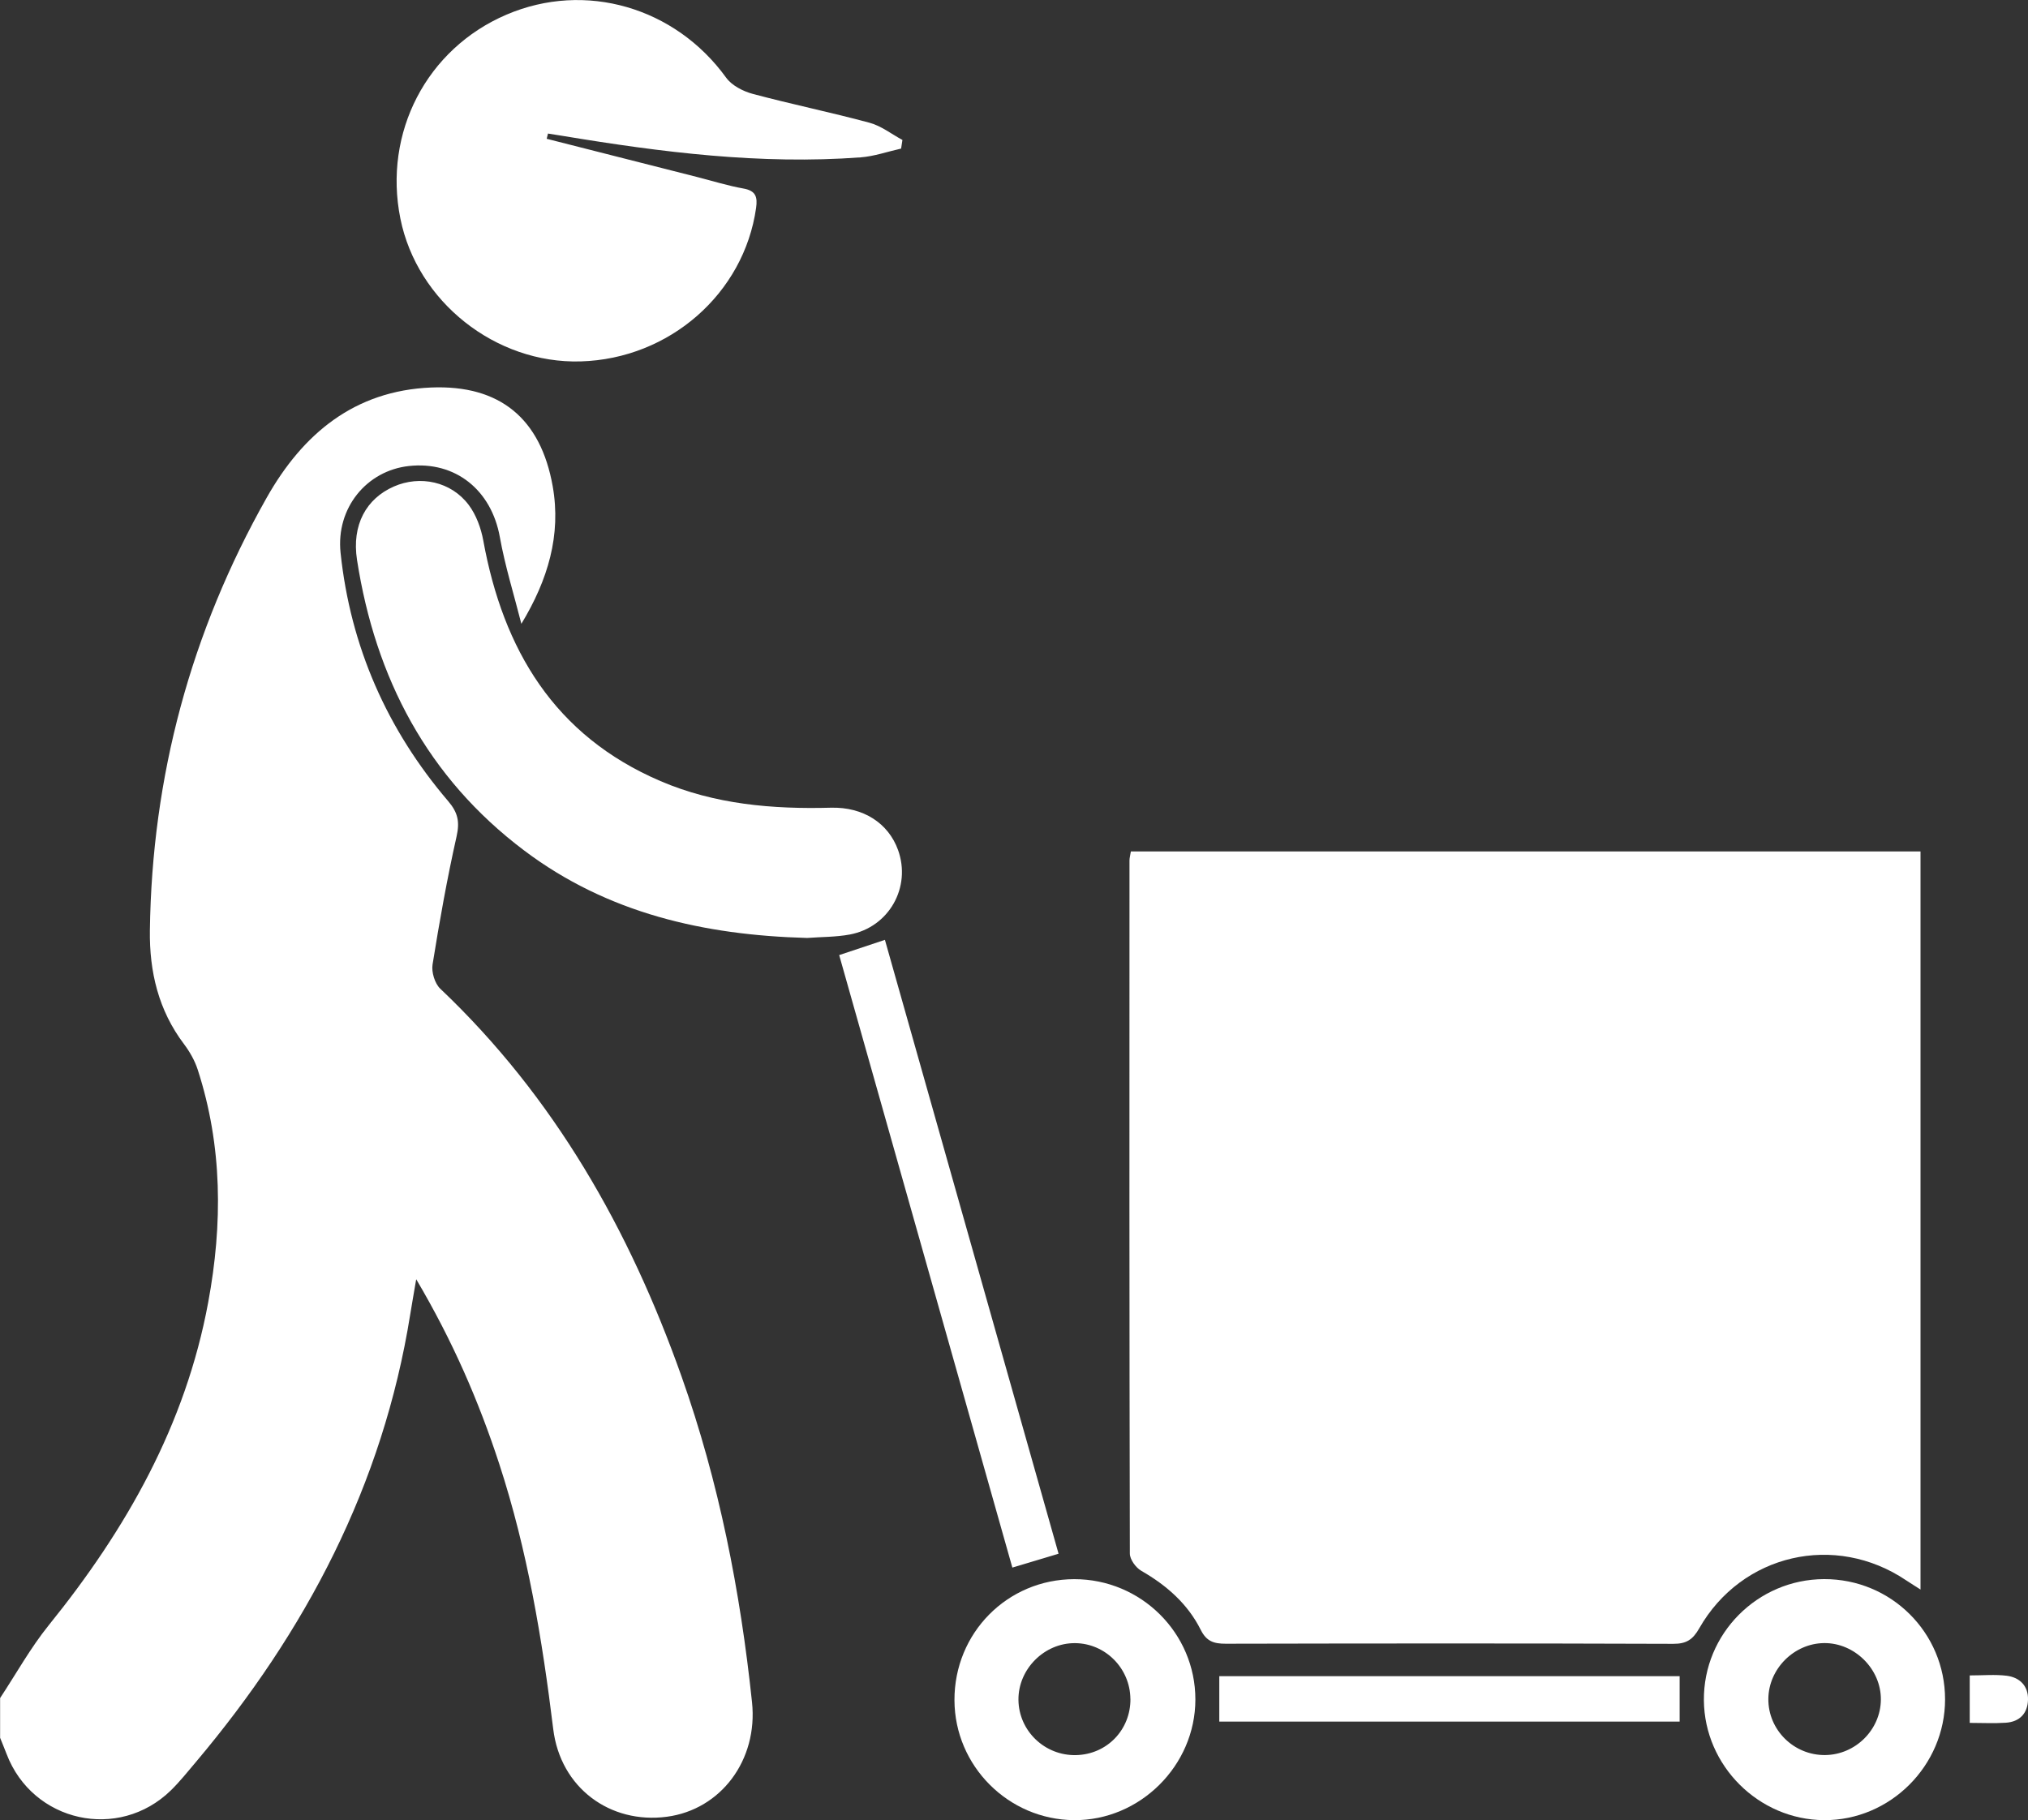
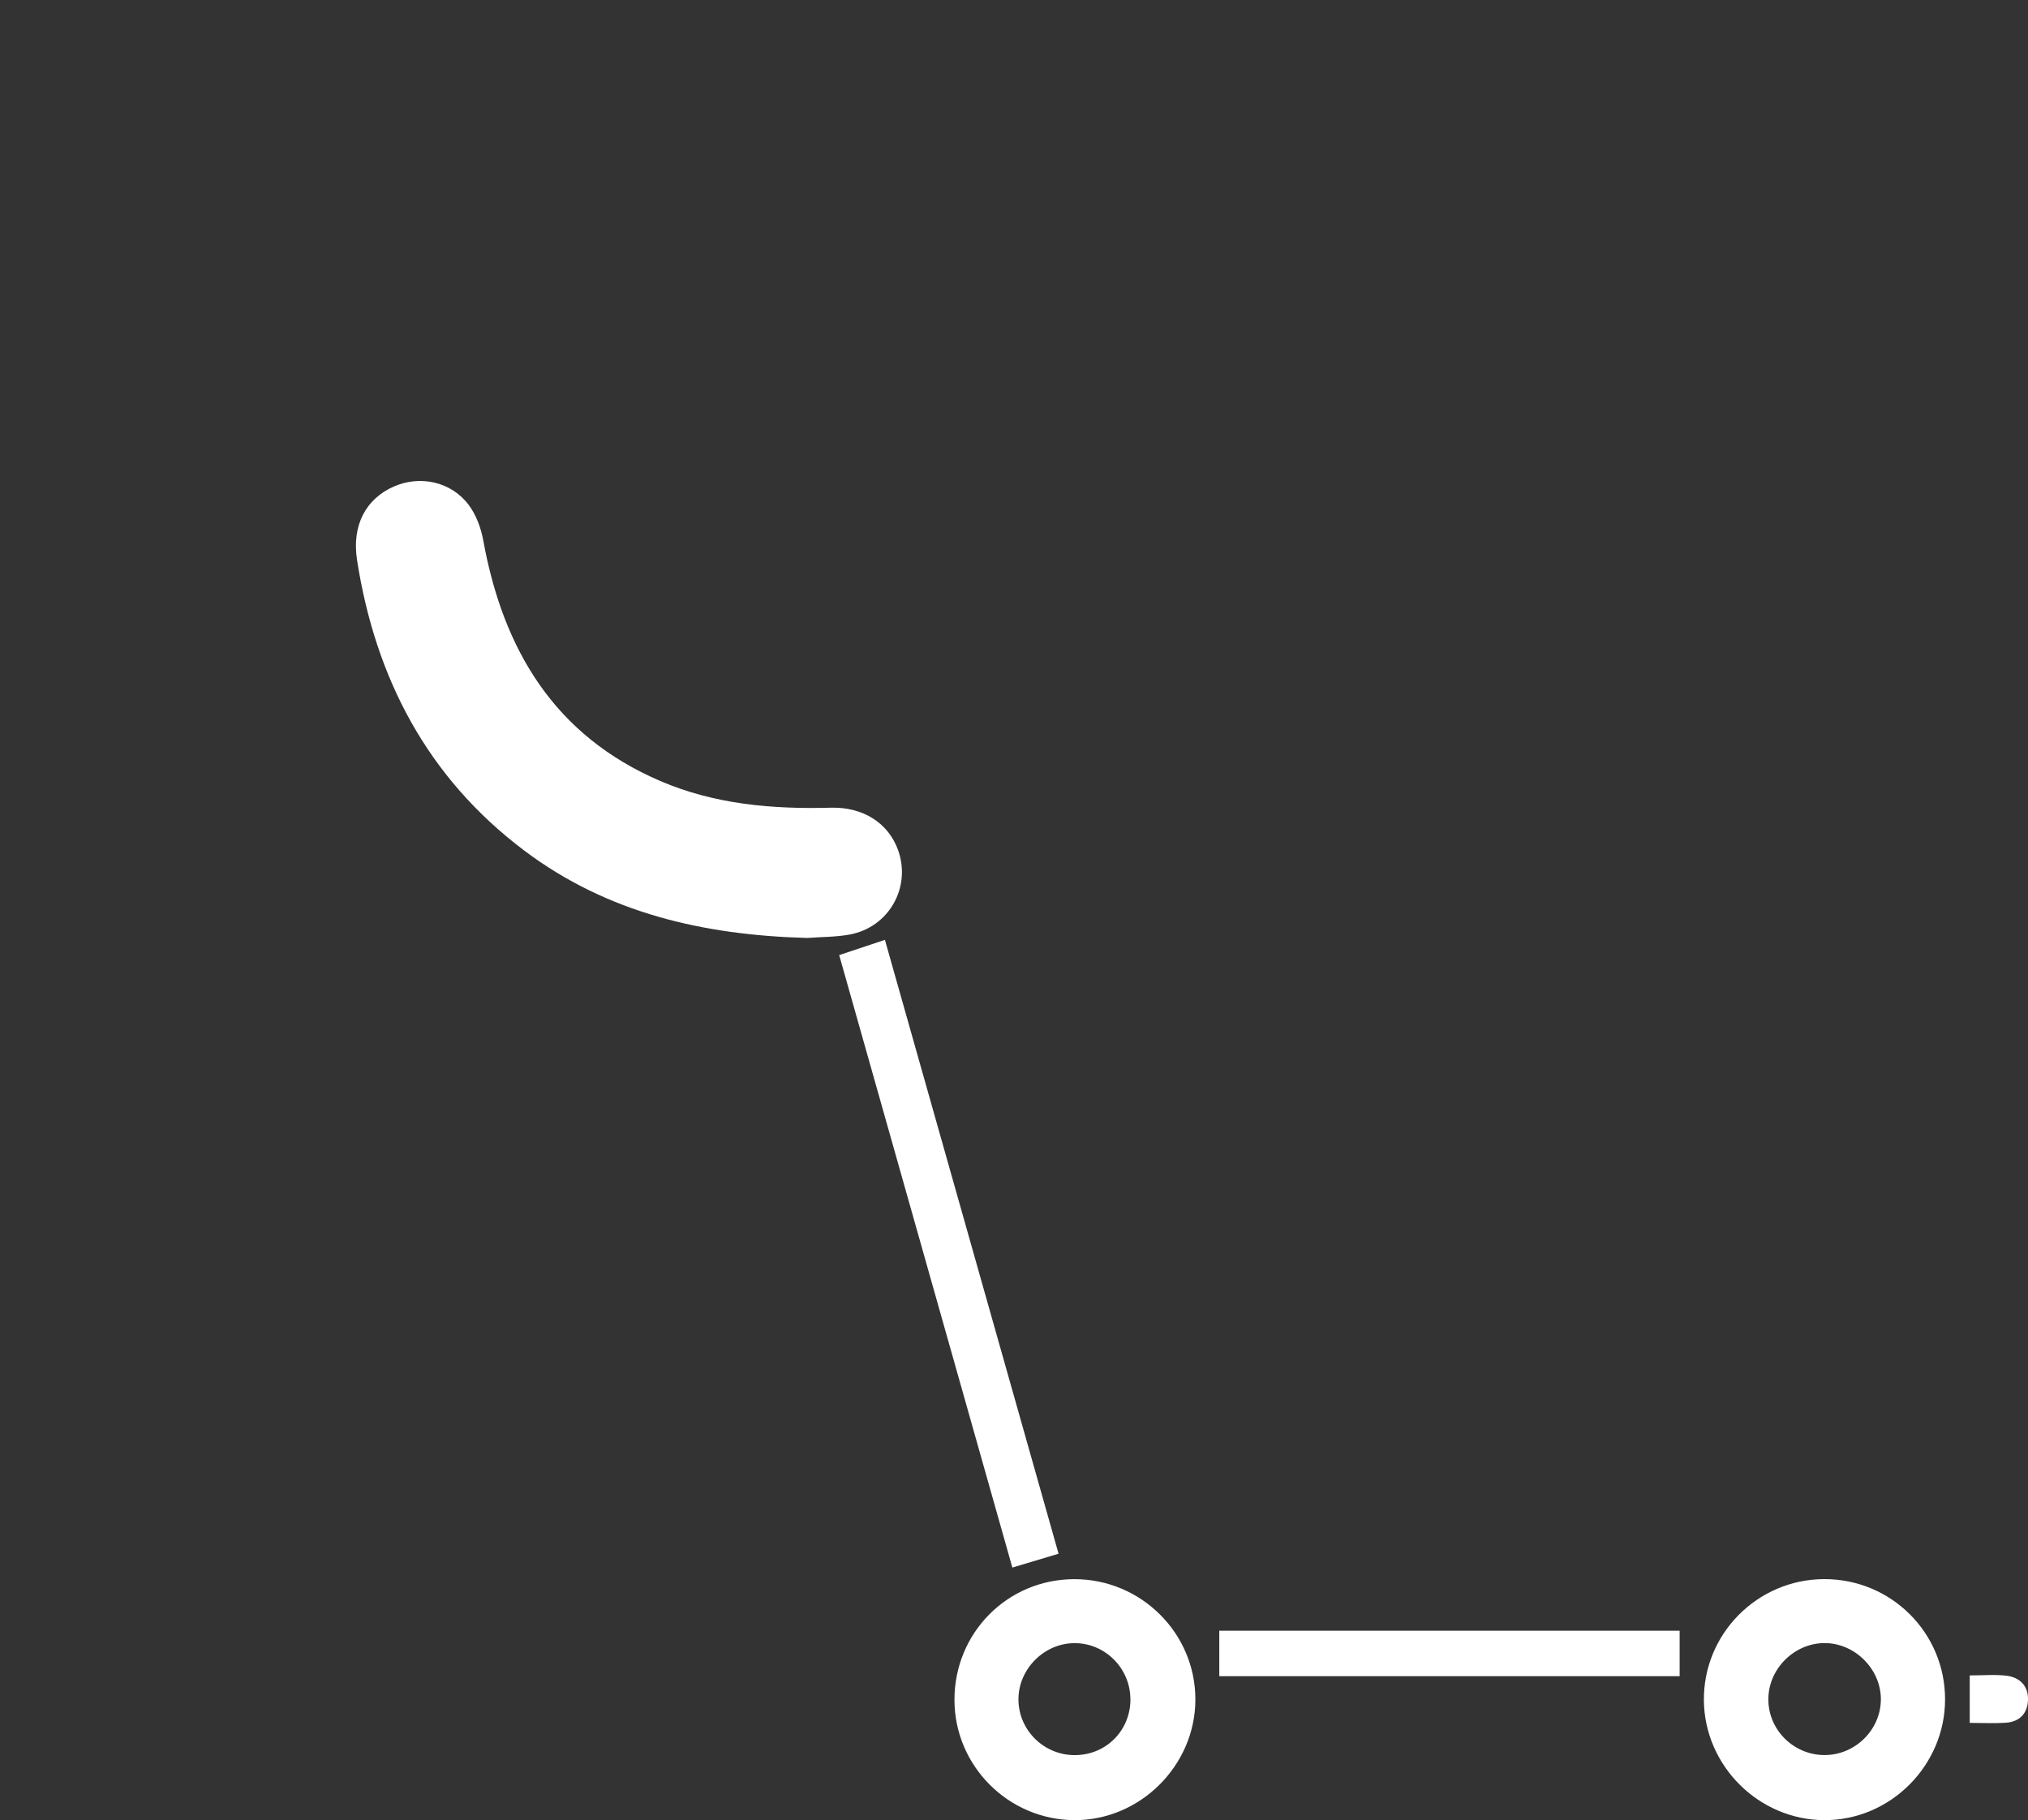
<svg xmlns="http://www.w3.org/2000/svg" id="Vrstva_2" data-name="Vrstva 2" viewBox="0 0 383.18 343.97">
  <rect x="0" y="0" width="383.18" height="343.97" fill="#333333" stroke="none" />
  <defs>
    <style>.cls-1{fill:#fff;stroke-width:0}</style>
  </defs>
  <g id="Vrstva_1-2" data-name="Vrstva 1">
-     <path class="cls-1" d="M0 320.93c3.05-4.62 5.76-9.52 9.22-13.81 14.63-18.1 25.84-37.85 30.12-61.01 2.74-14.79 2.71-29.52-1.99-43.99-.56-1.72-1.51-3.38-2.6-4.83-4.81-6.37-6.53-13.65-6.43-21.44.39-29.12 7.74-56.4 22.05-81.76 6.84-12.13 16.61-20.26 31.1-20.86 13-.53 20.69 5.88 22.96 18.66 1.63 9.21-.89 17.69-5.92 26-1.38-5.47-3.08-10.88-4.07-16.41-1.6-8.87-8.38-14.38-17.2-13.41-7.91.87-13.79 7.88-12.89 16.41 1.87 17.7 8.78 33.4 20.34 46.93 1.85 2.17 2.19 3.91 1.58 6.65-1.8 8.01-3.24 16.11-4.54 24.21-.23 1.44.42 3.58 1.45 4.57 21.58 20.47 35.75 45.52 45.59 73.27 7.08 19.95 11.11 40.58 13.32 61.58 1.15 10.91-5.87 20.29-16.1 21.64-10.7 1.41-20.1-5.45-21.46-16.57-2.08-16.99-4.87-33.78-10.19-50.08-3.87-11.86-8.8-23.25-15.7-34.93-.48 2.83-.83 4.77-1.14 6.71C72.35 280.64 57.8 308.32 37 333c-1.53 1.81-3.01 3.67-4.7 5.33-9.88 9.65-26.13 6.04-31.05-6.85-.39-1.03-.82-2.04-1.23-3.07v-7.49zM213.67 160.91h149.2v139.48c-.96-.62-1.84-1.16-2.7-1.73-13.43-9.06-31.08-5.03-39.12 9.08-1.2 2.11-2.42 2.92-4.89 2.91-28.19-.1-56.38-.08-84.58-.02-2.22 0-3.61-.43-4.7-2.61-2.47-4.93-6.46-8.43-11.24-11.17-1.03-.59-2.16-2.14-2.16-3.25-.1-43.66-.09-87.32-.07-130.98 0-.47.14-.94.26-1.71zM103.3 26.23c9.5 2.41 18.99 4.83 28.49 7.24 2.89.74 5.76 1.64 8.69 2.16 2.34.42 2.67 1.6 2.38 3.67-2.29 16.17-16.37 28.52-33.16 29-16.07.46-30.89-11.29-34.05-26.99-3.27-16.24 4.97-32.09 20.04-38.54 14.9-6.38 31.89-1.41 41.52 11.92 1.07 1.47 3.18 2.56 5.01 3.05 7.32 1.96 14.76 3.48 22.08 5.46 2.2.59 4.15 2.14 6.21 3.25-.08.54-.16 1.09-.25 1.63-2.56.57-5.09 1.47-7.67 1.66-18.9 1.4-37.56-.96-56.15-4.04-.97-.16-1.93-.3-2.9-.46-.08.34-.17.67-.25 1.01z" />
-     <path class="cls-1" d="M152.41 177.25c-19.36-.53-37.62-4.65-53.38-16.53-18.28-13.78-28.1-32.58-31.57-54.89-1.03-6.64 1.74-11.6 6.96-13.89 4.95-2.17 10.82-.94 14.14 3.48 1.42 1.89 2.33 4.4 2.76 6.76 3.76 20.62 13.45 36.84 33.45 45.42 10.28 4.41 21.16 5.34 32.23 5.04 6.13-.16 10.86 2.94 12.68 7.99 2.53 7.02-1.69 14.57-9.09 15.97-2.67.5-5.45.45-8.17.66zM180.34 321.32c-.05-12.71 9.99-22.87 22.63-22.89 12.62-.02 22.9 10.19 22.89 22.74 0 12.48-10.47 22.89-22.92 22.8-12.42-.09-22.55-10.24-22.6-22.65zm33.24-.27c-.05-5.77-4.72-10.48-10.44-10.53-5.81-.05-10.76 4.89-10.71 10.71.05 5.87 4.98 10.6 10.9 10.45 5.83-.14 10.3-4.78 10.26-10.63zM344.65 298.42c12.65-.04 22.86 10.11 22.86 22.72 0 12.53-10.38 22.9-22.86 22.83-12.36-.07-22.6-10.28-22.71-22.64-.11-12.56 10.11-22.87 22.71-22.91zm-.02 12.09c-5.67.07-10.46 4.87-10.51 10.54-.05 5.87 4.82 10.68 10.73 10.62 5.73-.06 10.48-4.78 10.53-10.47.05-5.78-4.96-10.76-10.75-10.69zM158.56 180.49c2.88-.96 5.45-1.81 8.64-2.88 10.87 38.45 21.79 77.06 32.81 116.01-2.87.86-5.64 1.69-8.73 2.62-10.94-38.69-21.83-77.21-32.72-115.75zM317.36 316.76v8.59h-86.98v-8.59h86.98zM372.16 316.62c2.55 0 4.79-.21 6.98.06 2.49.31 4.11 1.93 4.04 4.53-.06 2.56-1.56 4.17-4.18 4.35-2.2.15-4.42.03-6.83.03v-8.97z" />
+     <path class="cls-1" d="M152.41 177.25c-19.36-.53-37.62-4.65-53.38-16.53-18.28-13.78-28.1-32.58-31.57-54.89-1.03-6.64 1.74-11.6 6.96-13.89 4.95-2.17 10.82-.94 14.14 3.48 1.42 1.89 2.33 4.4 2.76 6.76 3.76 20.62 13.45 36.84 33.45 45.42 10.28 4.41 21.16 5.34 32.23 5.04 6.13-.16 10.86 2.94 12.68 7.99 2.53 7.02-1.69 14.57-9.09 15.97-2.67.5-5.45.45-8.17.66zM180.34 321.32c-.05-12.71 9.99-22.87 22.63-22.89 12.62-.02 22.9 10.19 22.89 22.74 0 12.48-10.47 22.89-22.92 22.8-12.42-.09-22.55-10.24-22.6-22.65zm33.24-.27c-.05-5.77-4.72-10.48-10.44-10.53-5.81-.05-10.76 4.89-10.71 10.71.05 5.87 4.98 10.6 10.9 10.45 5.83-.14 10.3-4.78 10.26-10.63zM344.65 298.42c12.65-.04 22.86 10.11 22.86 22.72 0 12.53-10.38 22.9-22.86 22.83-12.36-.07-22.6-10.28-22.71-22.64-.11-12.56 10.11-22.87 22.71-22.91zm-.02 12.09c-5.67.07-10.46 4.87-10.51 10.54-.05 5.87 4.82 10.68 10.73 10.62 5.73-.06 10.48-4.78 10.53-10.47.05-5.78-4.96-10.76-10.75-10.69zM158.56 180.49c2.88-.96 5.45-1.81 8.64-2.88 10.87 38.45 21.79 77.06 32.81 116.01-2.87.86-5.64 1.69-8.73 2.62-10.94-38.69-21.83-77.21-32.72-115.75zM317.36 316.76h-86.98v-8.59h86.98zM372.16 316.62c2.55 0 4.79-.21 6.98.06 2.49.31 4.11 1.93 4.04 4.53-.06 2.56-1.56 4.17-4.18 4.35-2.2.15-4.42.03-6.83.03v-8.97z" />
  </g>
</svg>